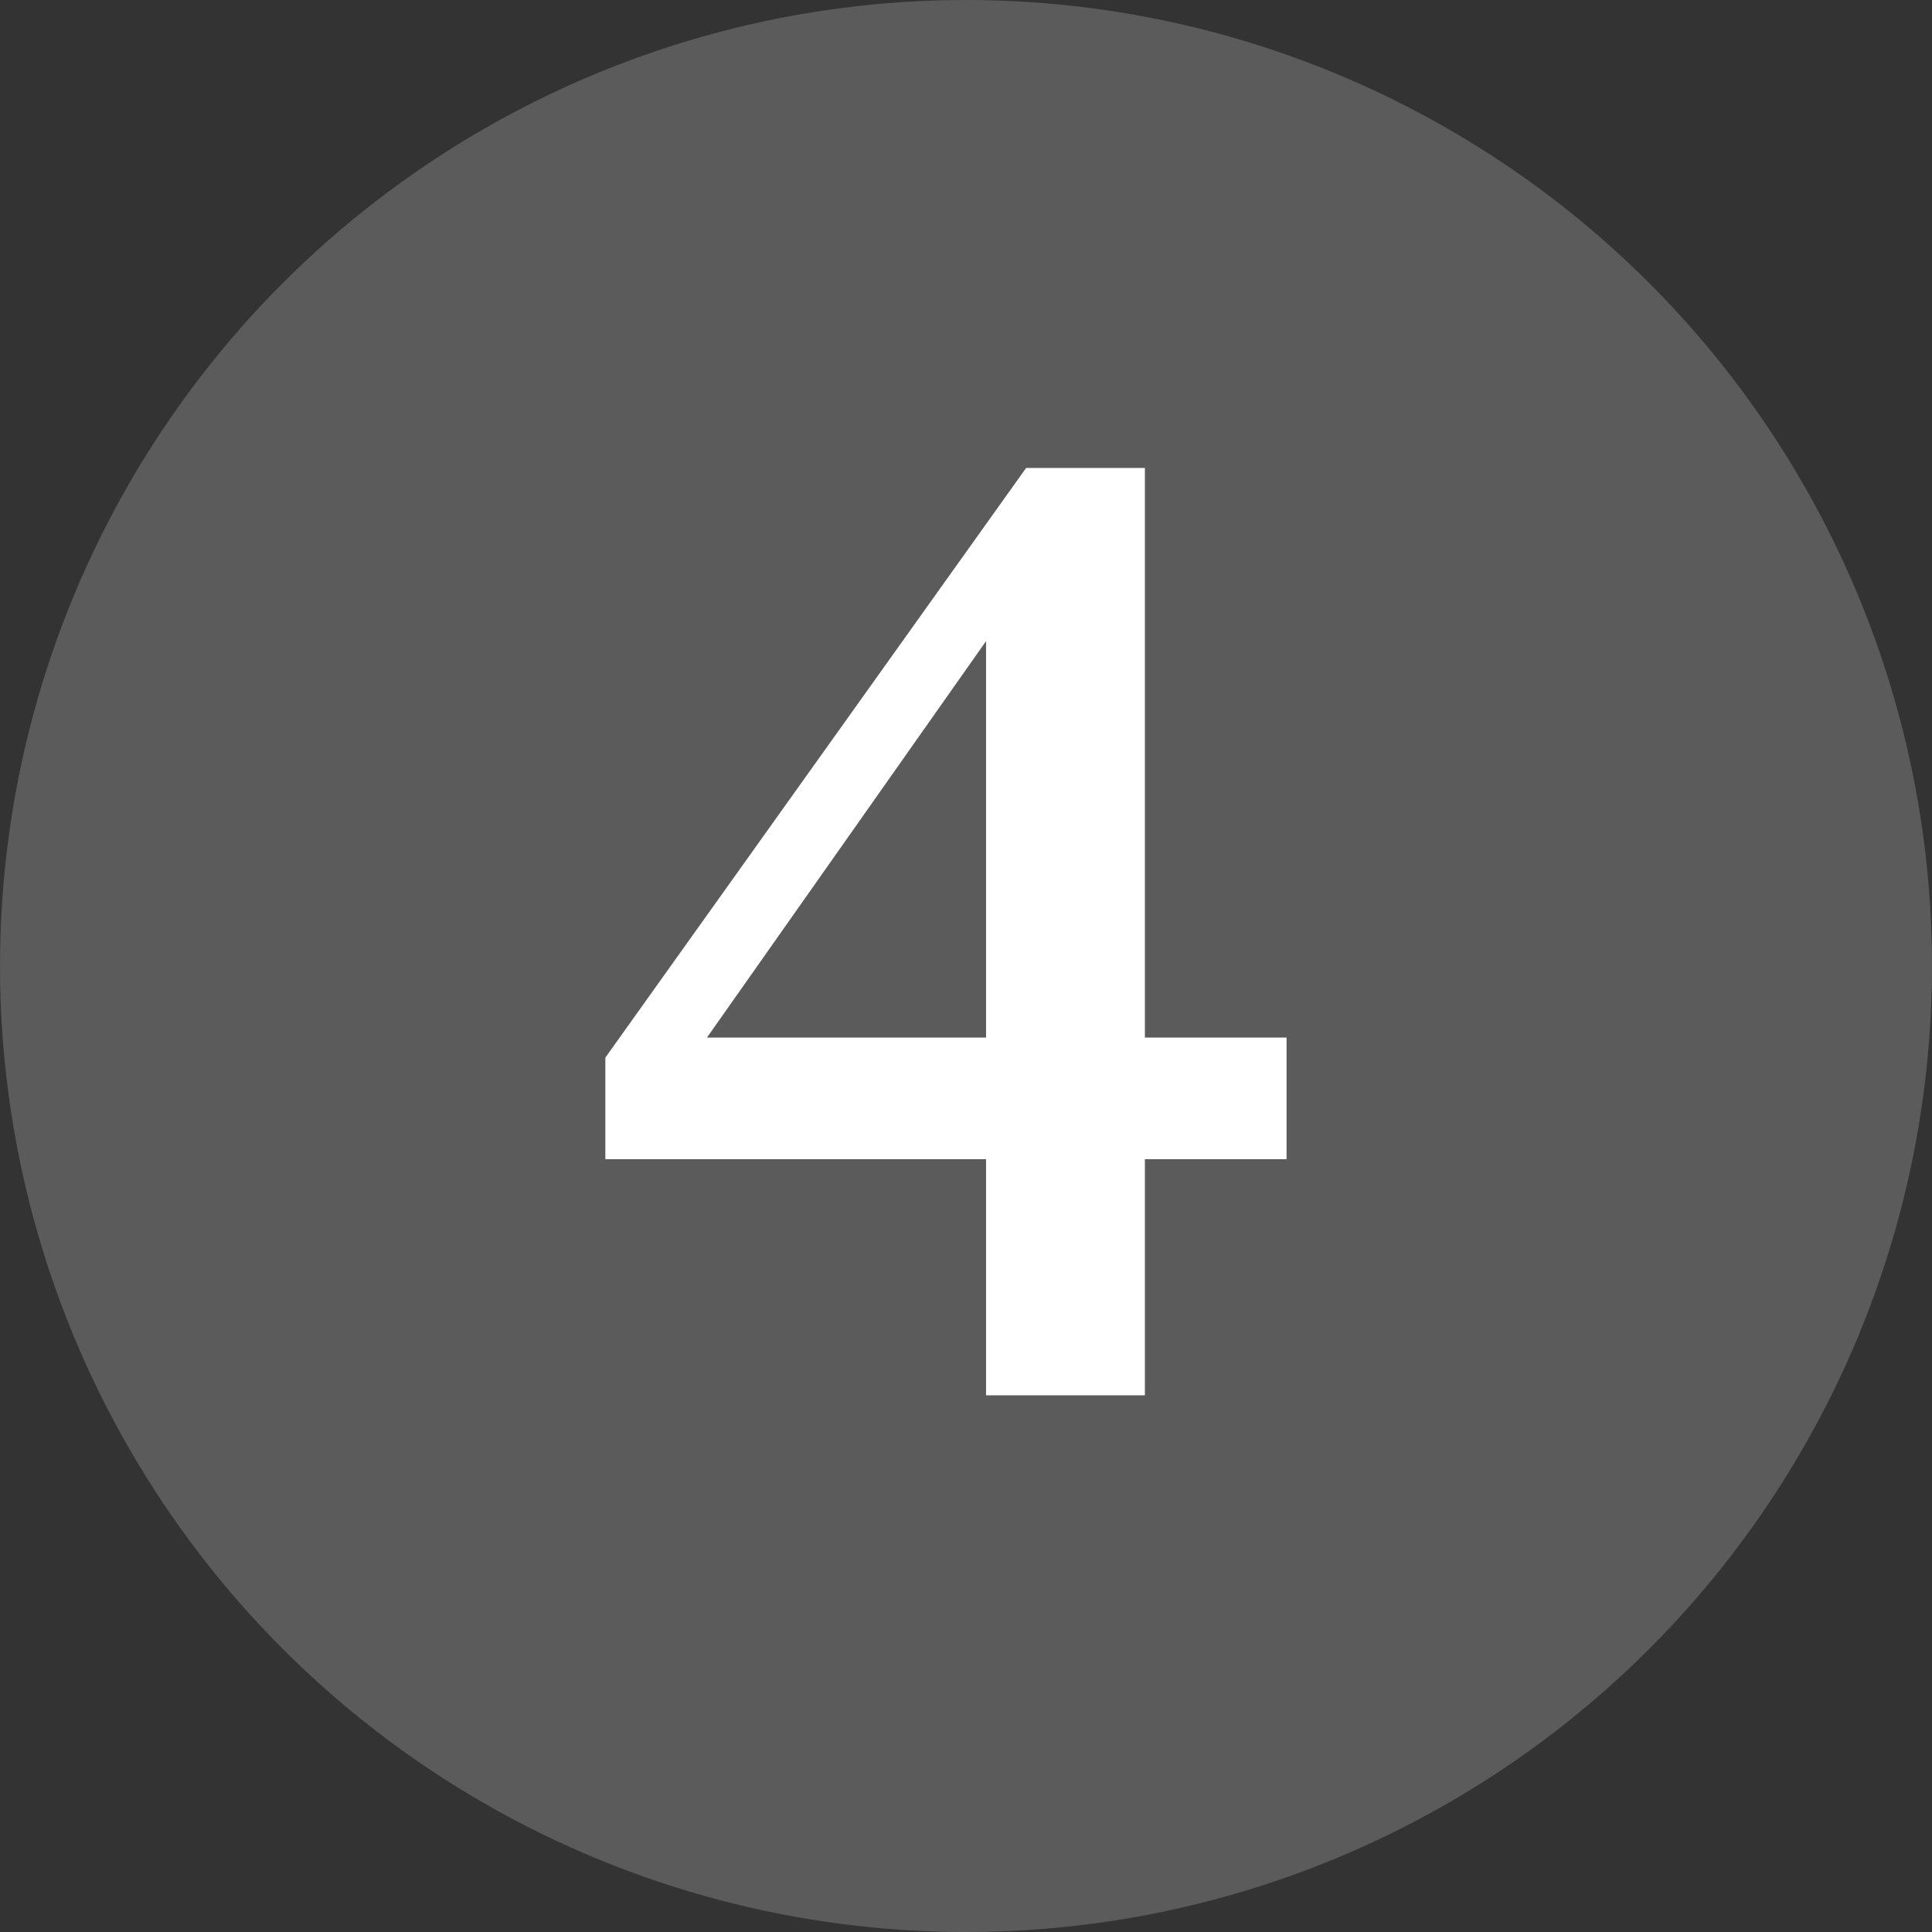
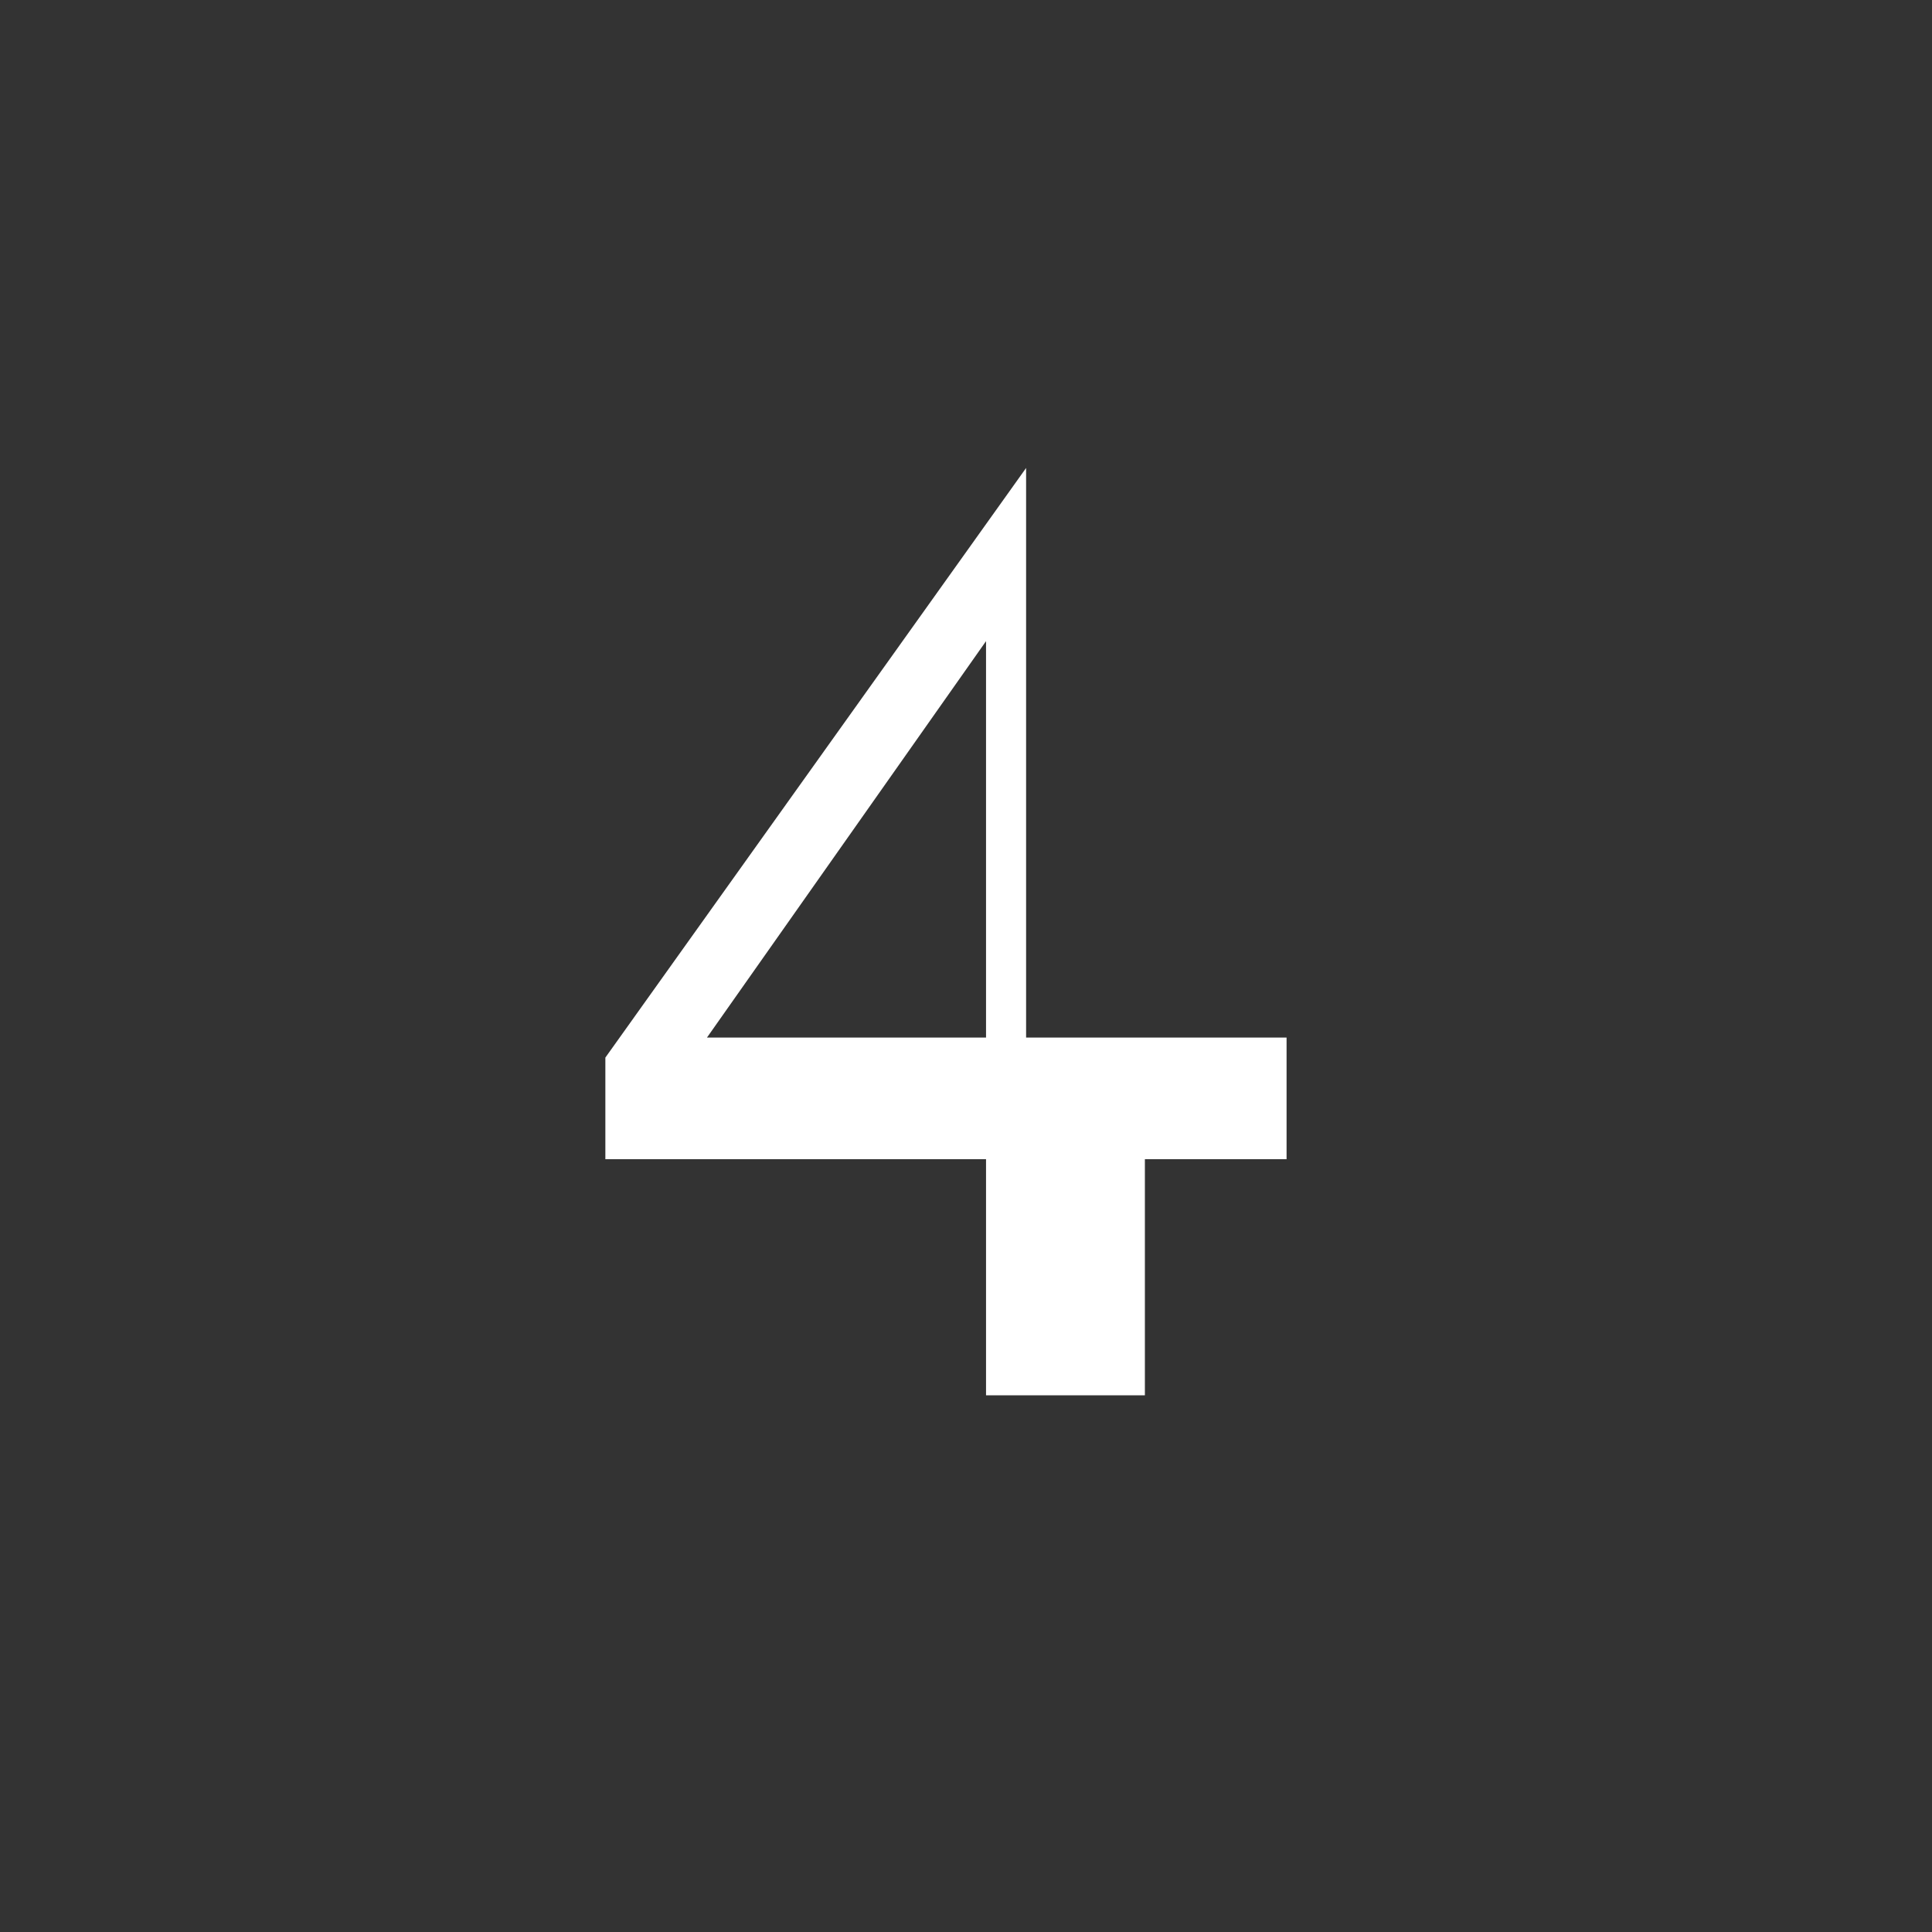
<svg xmlns="http://www.w3.org/2000/svg" width="54" height="54" viewBox="0 0 54 54" fill="none">
  <rect x="0" y="0" width="54" height="54" fill="#333333" stroke="none" />
-   <circle cx="27" cy="27" r="27" fill="#FCFCFC" fill-opacity="0.2" />
-   <path d="M35.96 32.4H32V39H27.56V32.4H16.92V29.56L28.68 13.08H32V29H35.96V32.4ZM19.76 29H27.56V17.92L19.76 29Z" fill="white" />
+   <path d="M35.96 32.4H32V39H27.56V32.4H16.92V29.56L28.68 13.08V29H35.96V32.4ZM19.76 29H27.56V17.92L19.76 29Z" fill="white" />
</svg>